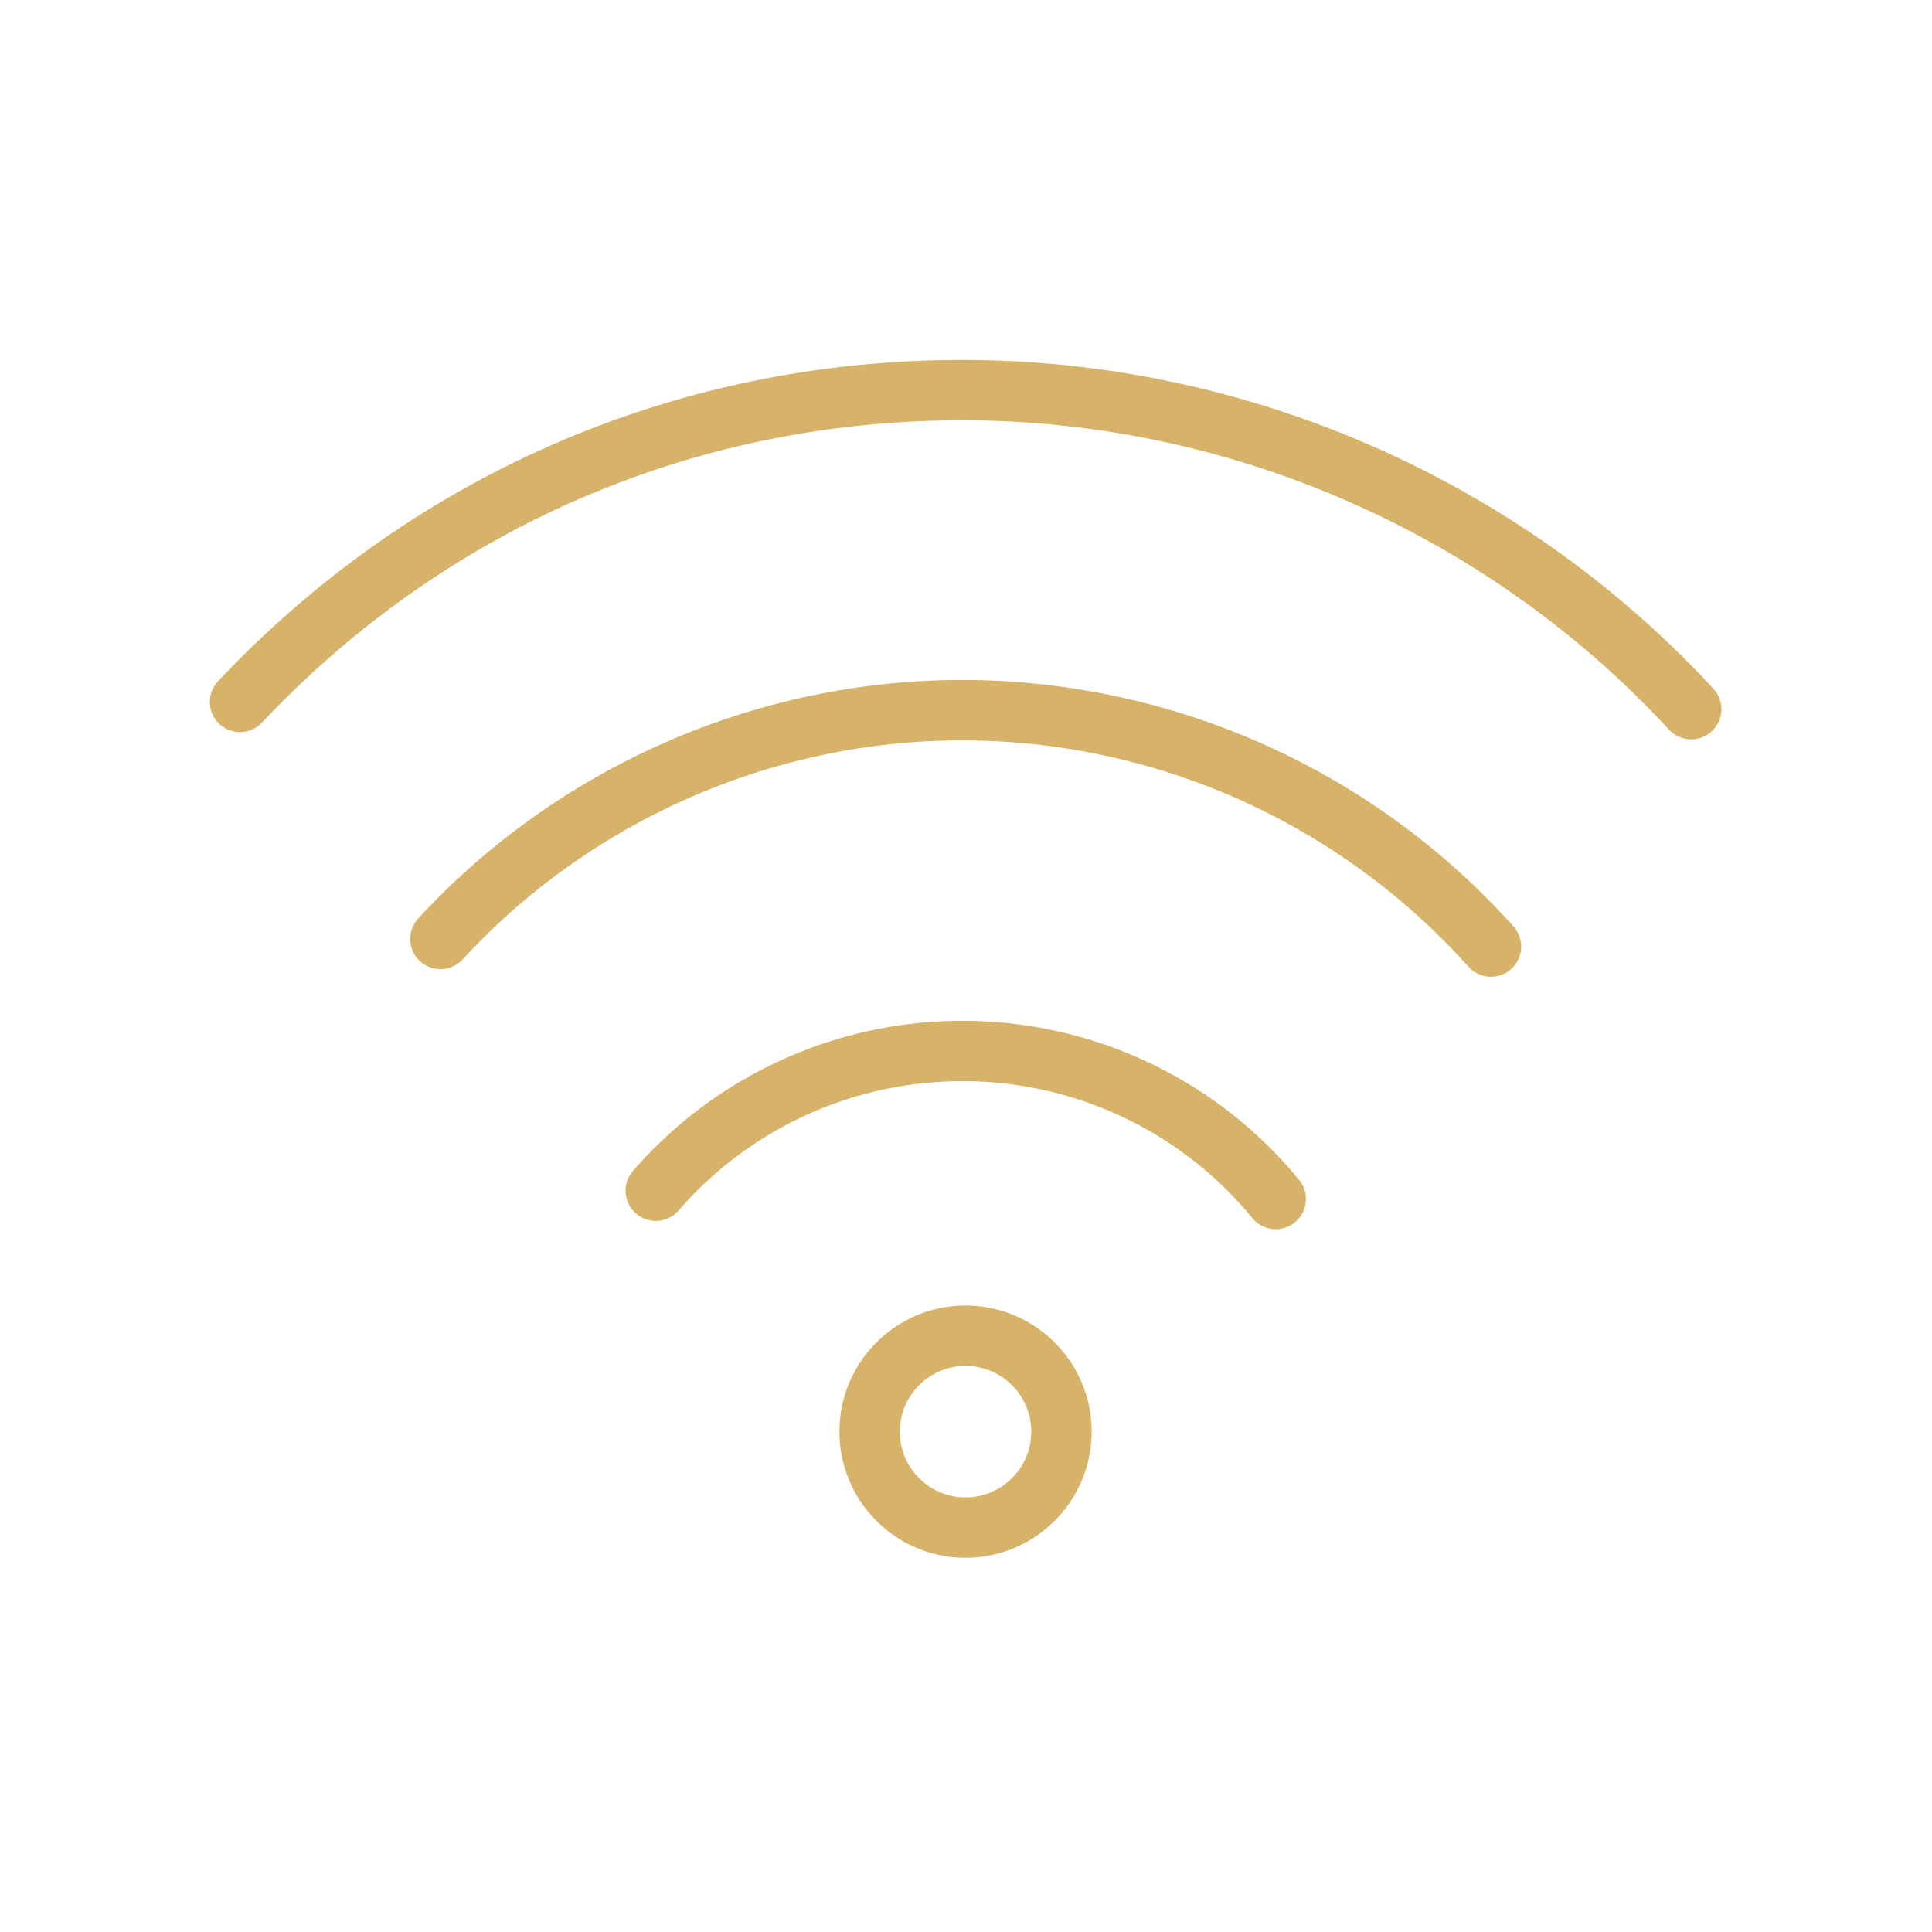
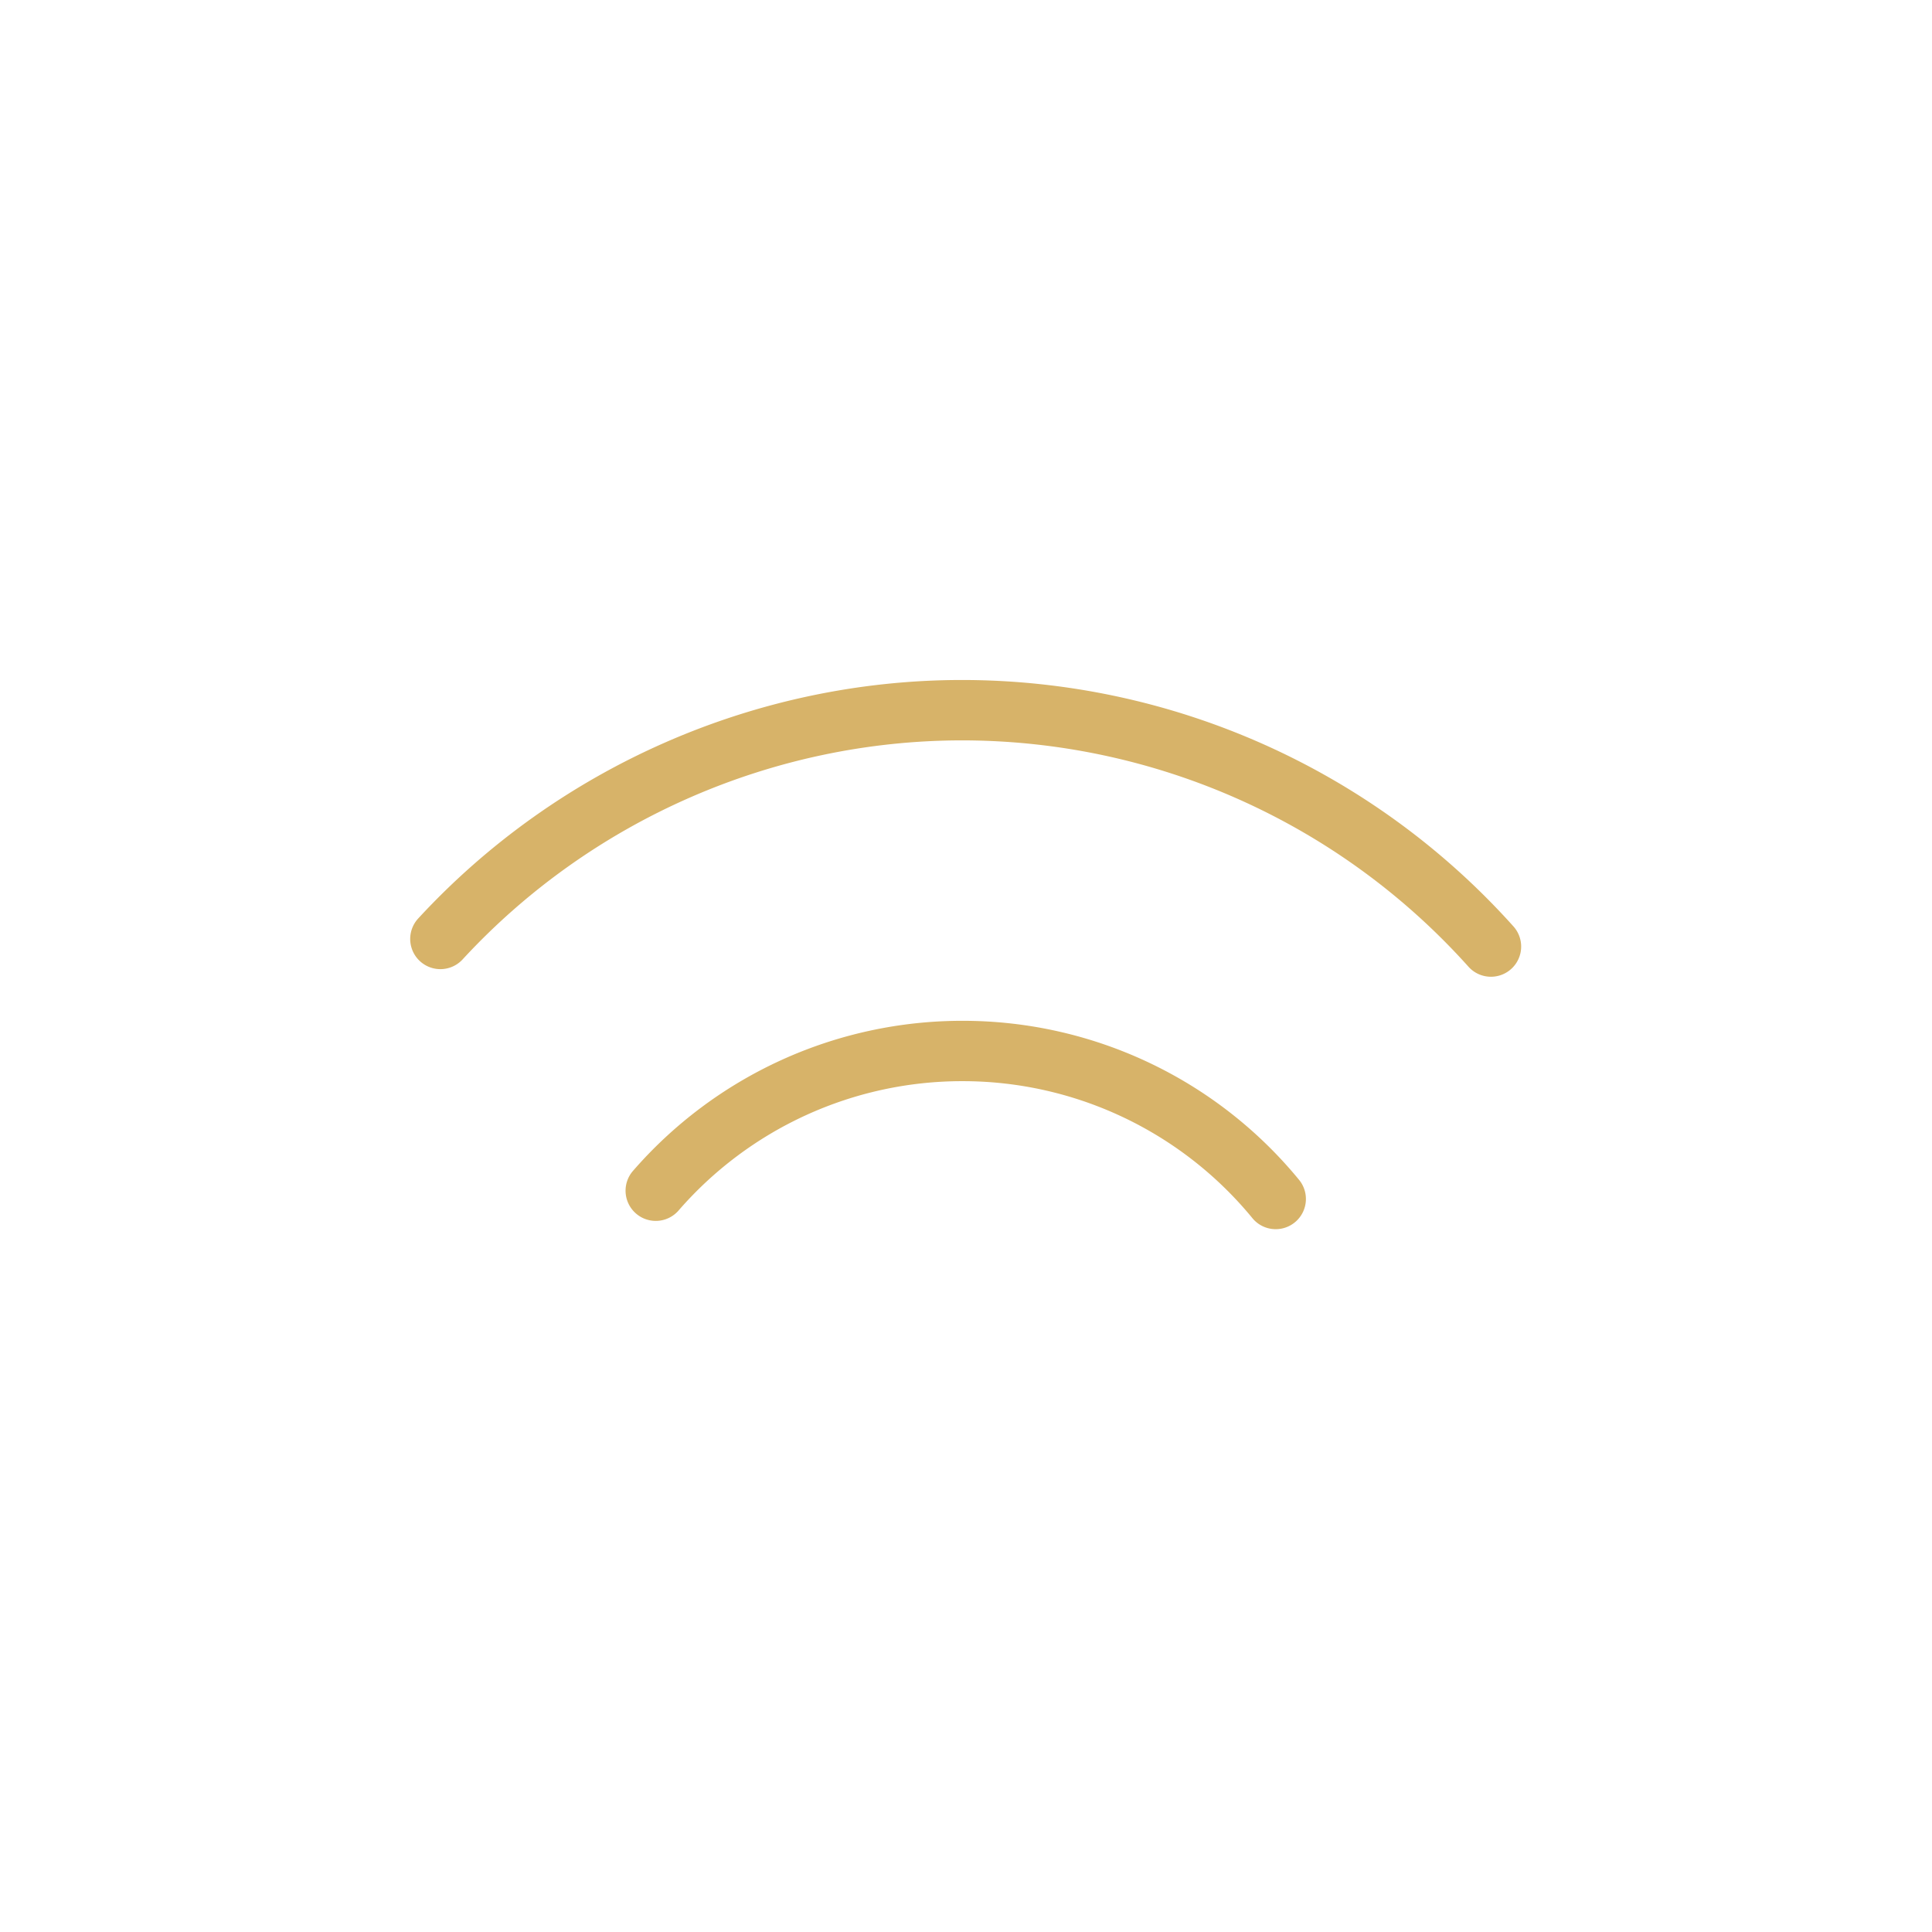
<svg xmlns="http://www.w3.org/2000/svg" viewBox="0 0 128 128" xml:space="preserve">
  <path d="M84.521 81.436a1.995 1.995 0 0 1-1.545-.729 24.827 24.827 0 0 0-19.227-9.077 24.883 24.883 0 0 0-18.82 8.601 2.001 2.001 0 0 1-3.023-2.621 28.891 28.891 0 0 1 21.844-9.979 28.81 28.81 0 0 1 22.314 10.534 2 2 0 0 1-1.543 3.271zM98.78 64.712a1.996 1.996 0 0 1-1.491-.666 45.078 45.078 0 0 0-33.541-14.994c-12.533 0-24.598 5.29-33.1 14.512a2 2 0 0 1-2.941-2.712c9.258-10.042 22.394-15.801 36.041-15.801a49.089 49.089 0 0 1 36.521 16.325 2 2 0 0 1-1.489 3.336z" fill="#d7b369" class="fill-000000" />
-   <path d="M112.047 48.984a1.995 1.995 0 0 1-1.469-.643C98.543 35.317 81.473 27.847 63.746 27.847c-17.73 0-34.199 7.106-46.371 20.009a2 2 0 1 1-2.91-2.744C27.4 31.399 44.902 23.847 63.746 23.847c18.839 0 36.979 7.938 49.77 21.78a2 2 0 0 1-1.469 3.357zM63.969 103.207c-4.607 0-8.355-3.75-8.355-8.359 0-4.605 3.748-8.353 8.355-8.353s8.355 3.747 8.355 8.353c0 4.609-3.748 8.359-8.355 8.359zm0-12.712a4.36 4.36 0 0 0-4.355 4.353c0 2.404 1.954 4.359 4.355 4.359s4.355-1.955 4.355-4.359a4.36 4.36 0 0 0-4.355-4.353z" fill="#d7b369" class="fill-000000" />
</svg>